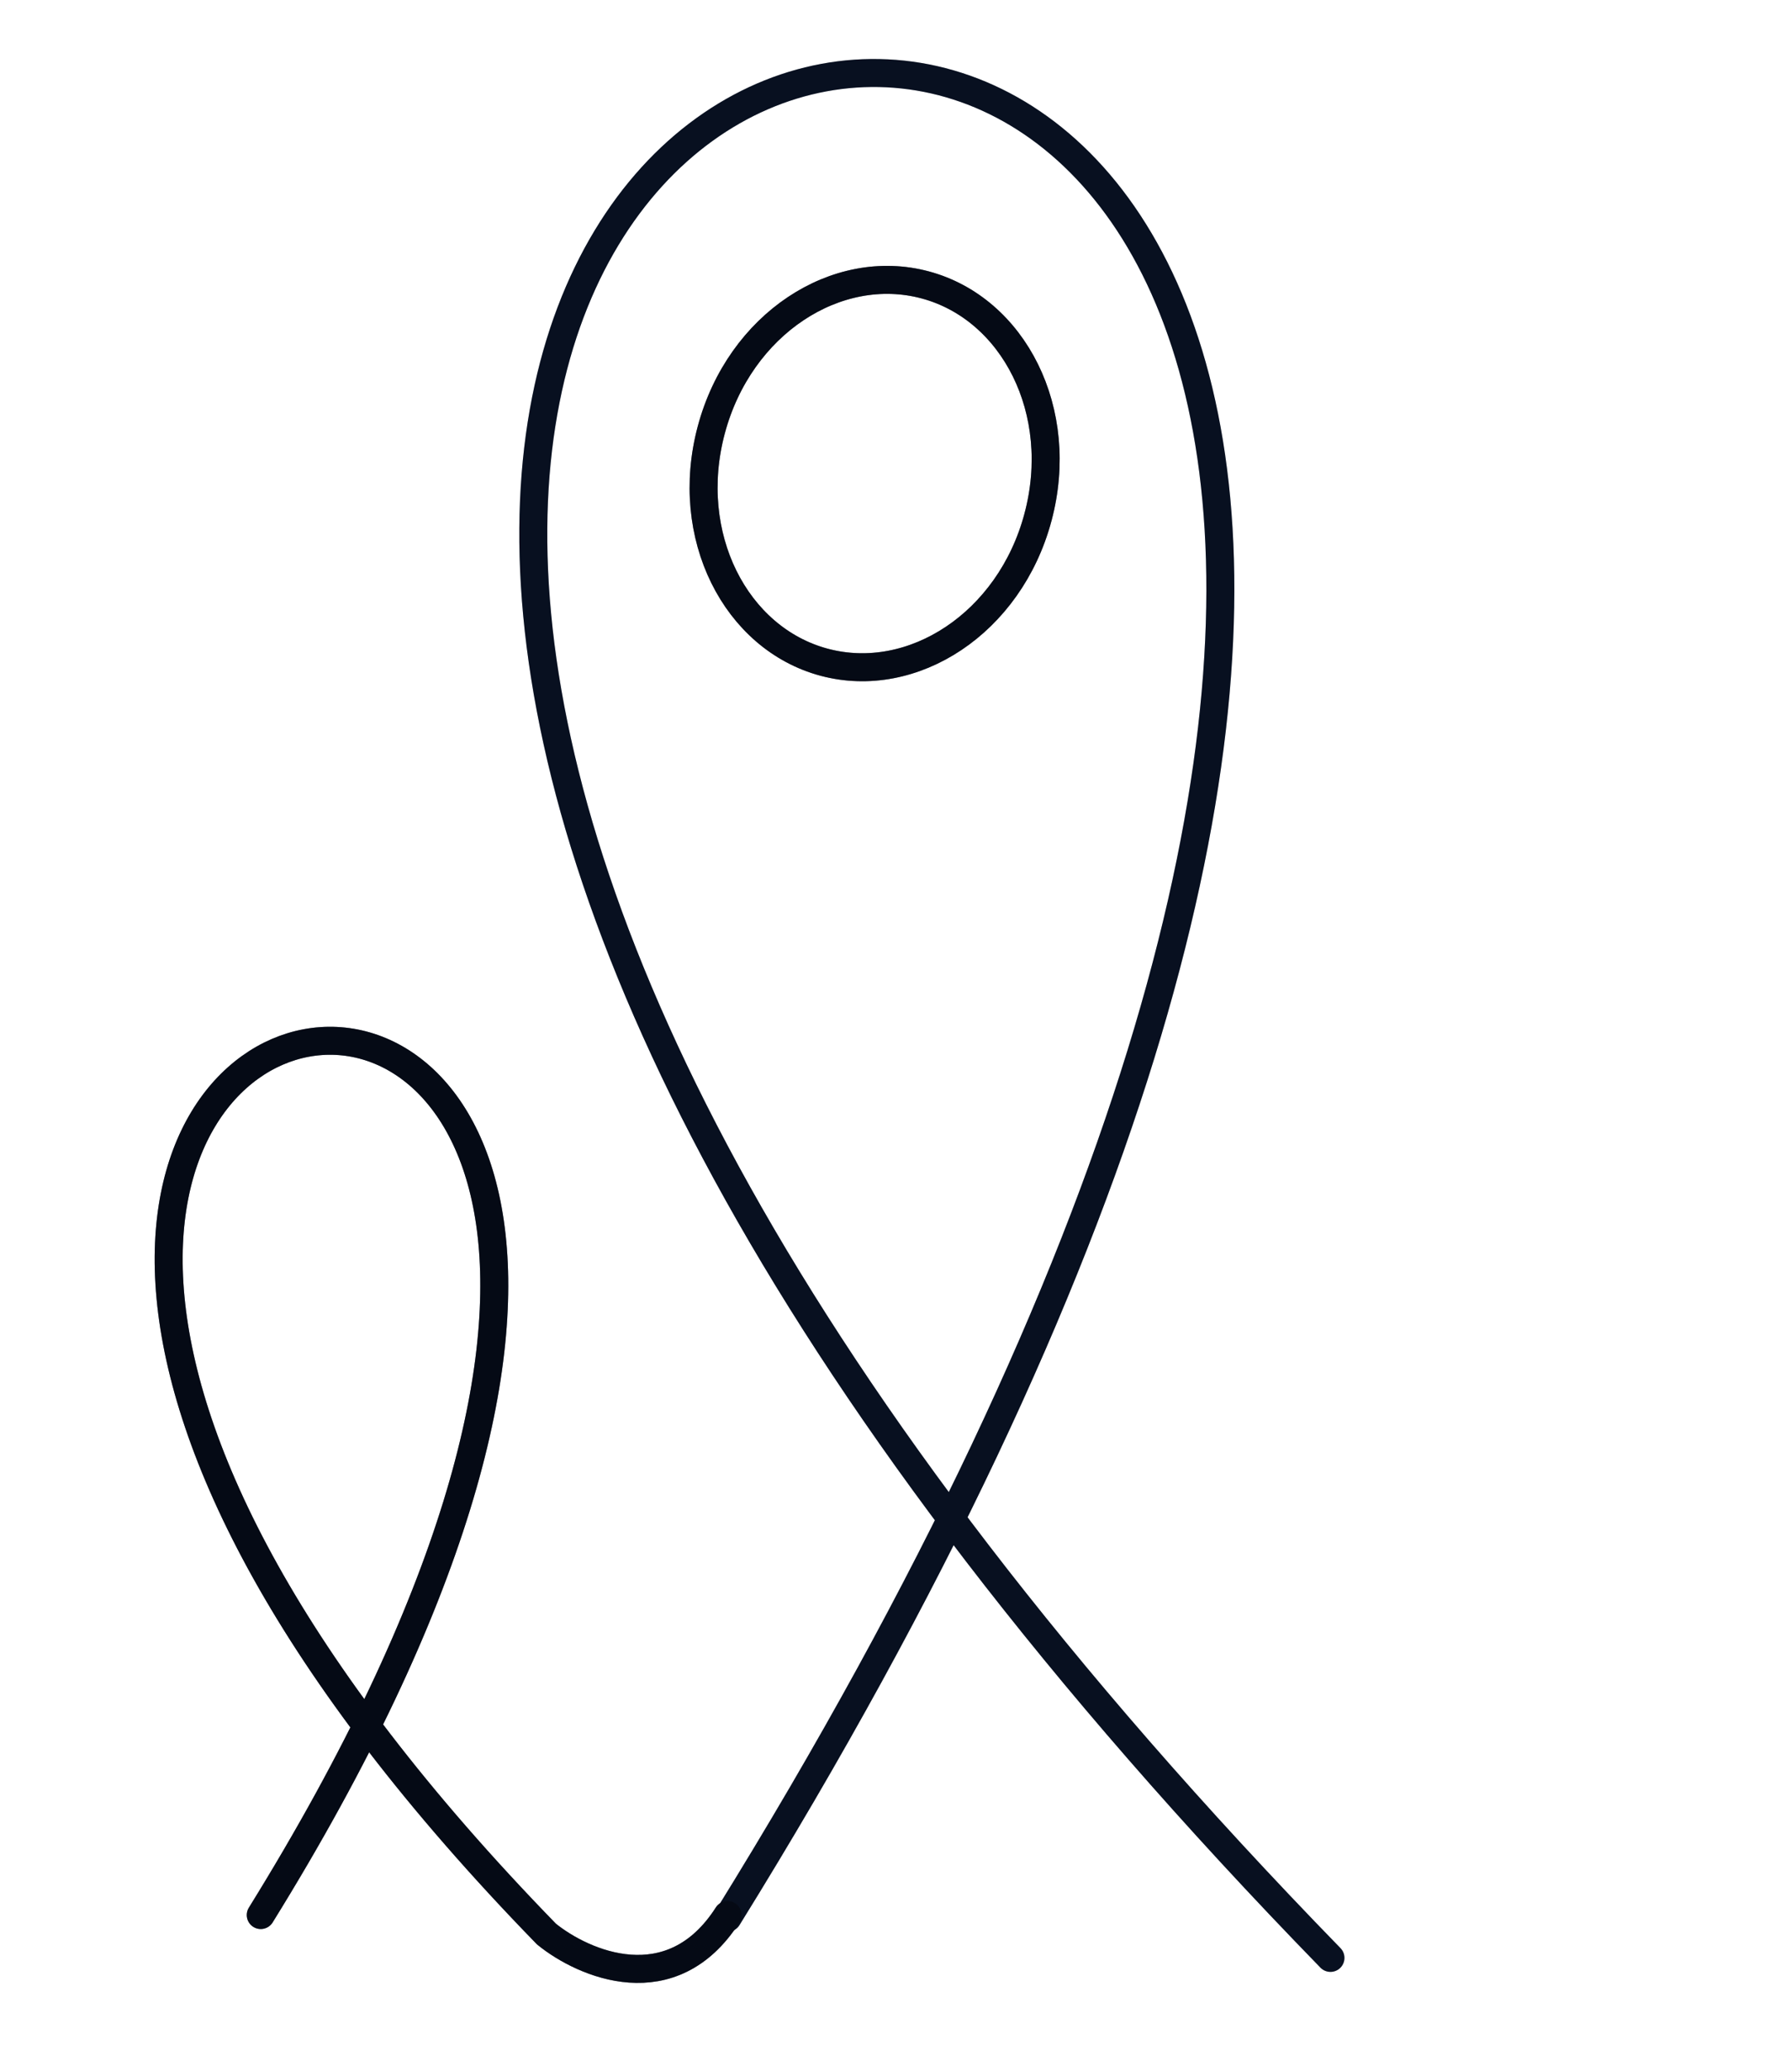
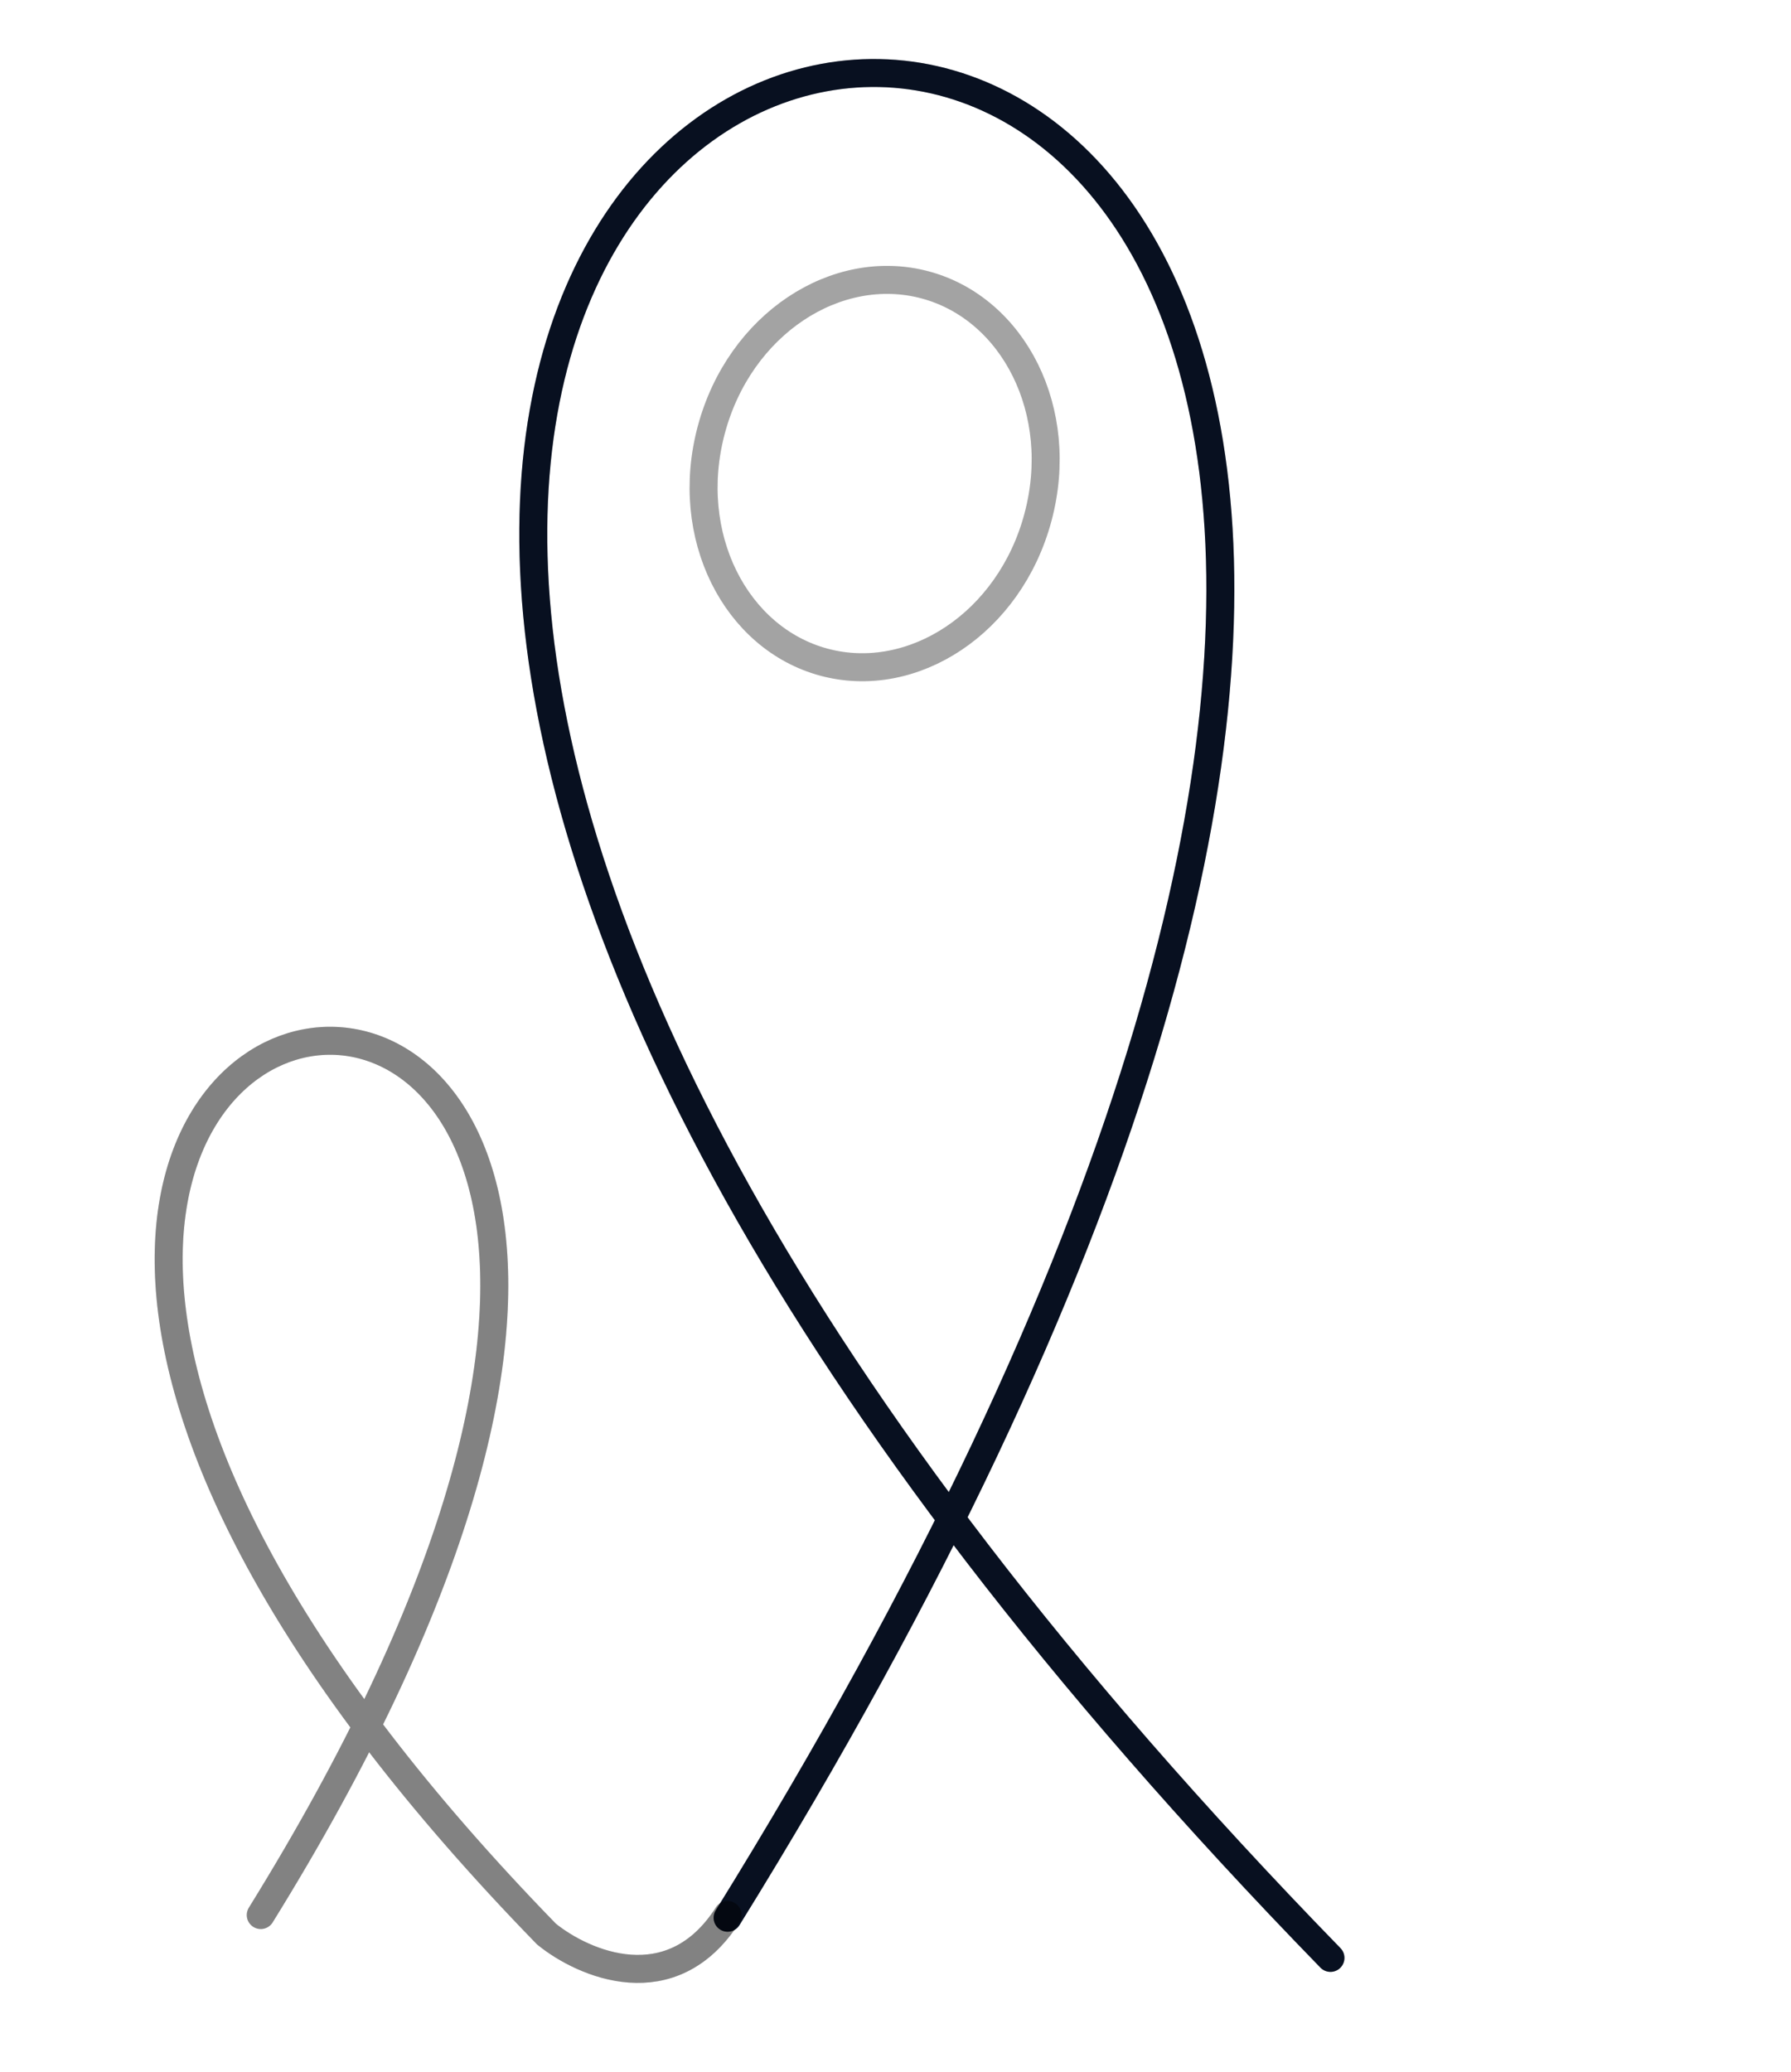
<svg xmlns="http://www.w3.org/2000/svg" width="64" height="74" fill="none">
  <path d="M47.543 69.934C-31.506-11.252 85.5-27.5 26 68.5" stroke="#0A1428" stroke-linecap="round" />
  <path d="M47.543 69.934C-31.506-11.252 85.5-27.5 26 68.5m21.543 1.434C-31.506-11.252 85.5-27.5 26 68.5m21.543 1.434C-31.506-11.252 85.5-27.5 26 68.5" stroke="#000" stroke-opacity=".2" stroke-linecap="round" />
-   <path d="M37.09 18.48c-1.013 3.784-4.477 6.022-7.641 5.174-3.165-.848-5.045-4.518-4.031-8.303 1.014-3.784 4.477-6.023 7.642-5.175 3.165.848 5.045 4.519 4.03 8.303z" stroke="#0A1428" />
  <path d="M37.09 18.48c-1.013 3.784-4.477 6.022-7.641 5.174-3.165-.848-5.045-4.518-4.031-8.303 1.014-3.784 4.477-6.023 7.642-5.175 3.165.848 5.045 4.519 4.03 8.303z" stroke="#000" stroke-opacity=".2" />
  <path d="M37.09 18.48c-1.013 3.784-4.477 6.022-7.641 5.174-3.165-.848-5.045-4.518-4.031-8.303 1.014-3.784 4.477-6.023 7.642-5.175 3.165.848 5.045 4.519 4.03 8.303z" stroke="#000" stroke-opacity=".2" />
-   <path d="M37.09 18.48c-1.013 3.784-4.477 6.022-7.641 5.174-3.165-.848-5.045-4.518-4.031-8.303 1.014-3.784 4.477-6.023 7.642-5.175 3.165.848 5.045 4.519 4.03 8.303z" stroke="#000" stroke-opacity=".2" />
-   <path d="M9.318 68.403c28.198-45.496-27.254-37.796 10.21.68 1.324 1.075 4.472 2.443 6.472-.68" stroke="#0A1428" stroke-linecap="round" />
  <path d="M9.318 68.403c28.198-45.496-27.254-37.796 10.21.68 1.324 1.075 4.472 2.443 6.472-.68" stroke="#000" stroke-opacity=".2" stroke-linecap="round" />
  <path d="M9.318 68.403c28.198-45.496-27.254-37.796 10.21.68 1.324 1.075 4.472 2.443 6.472-.68" stroke="#000" stroke-opacity=".2" stroke-linecap="round" />
  <path d="M9.318 68.403c28.198-45.496-27.254-37.796 10.21.68 1.324 1.075 4.472 2.443 6.472-.68" stroke="#000" stroke-opacity=".2" stroke-linecap="round" />
</svg>